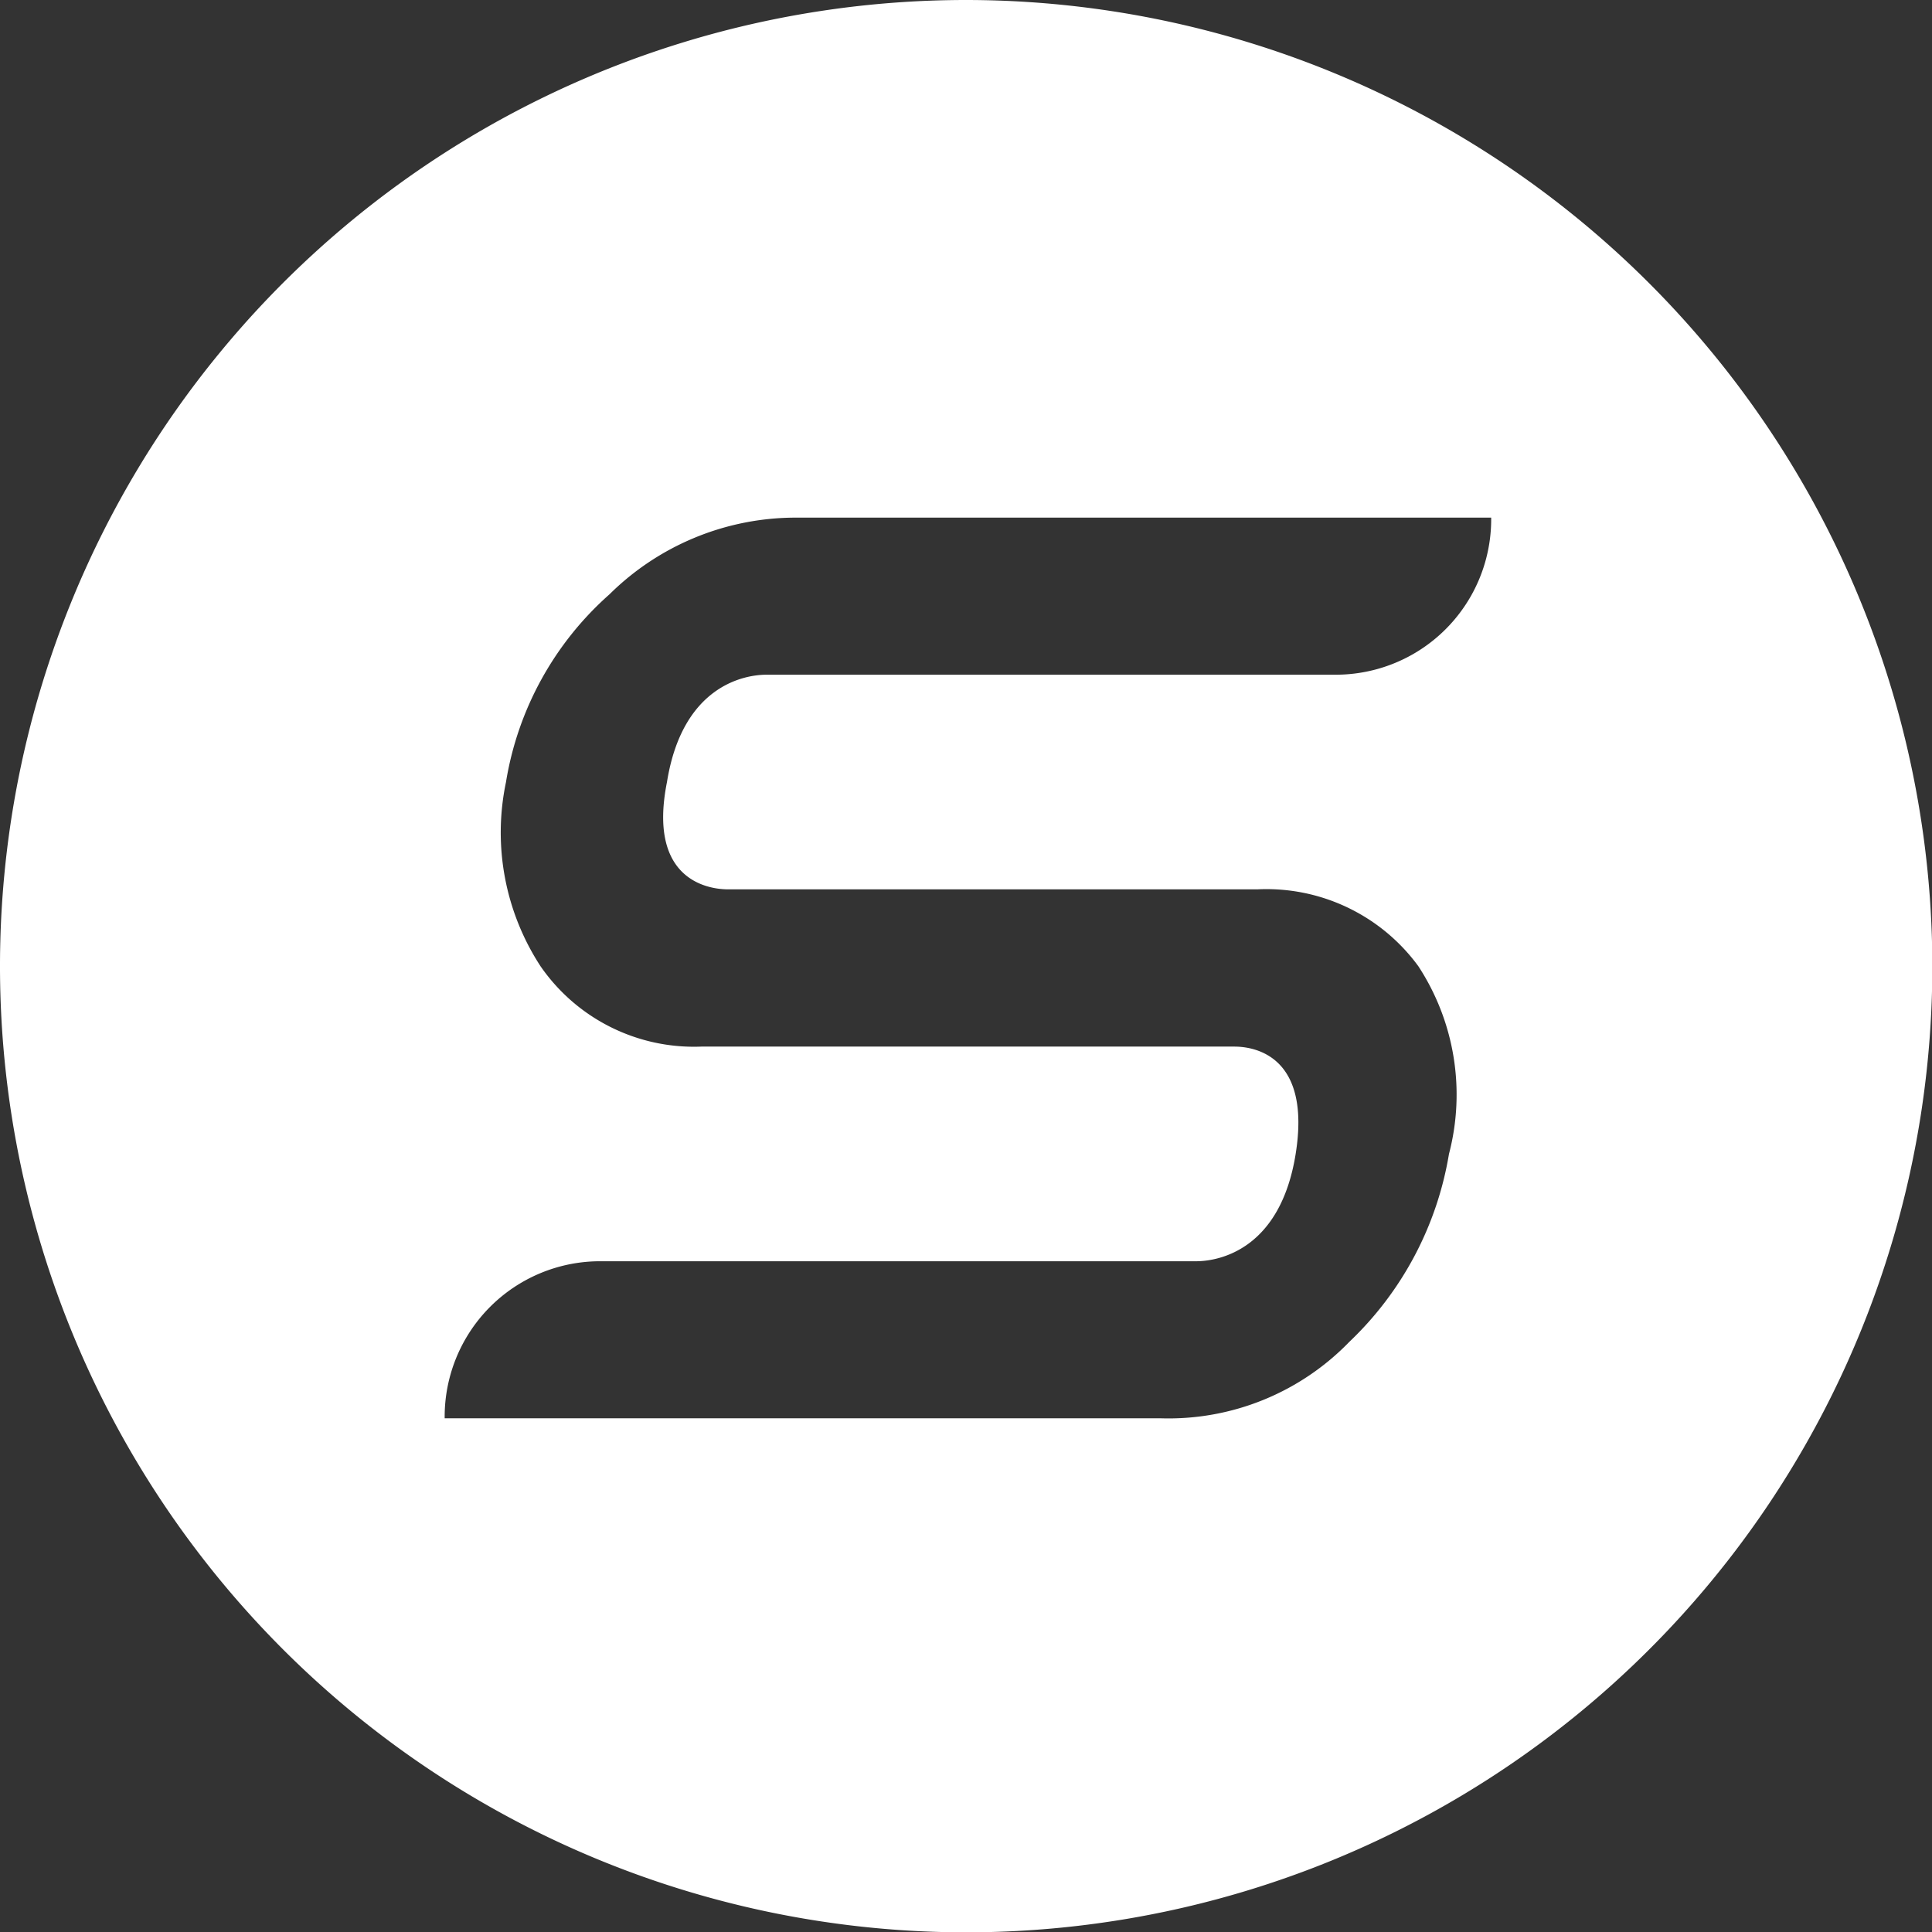
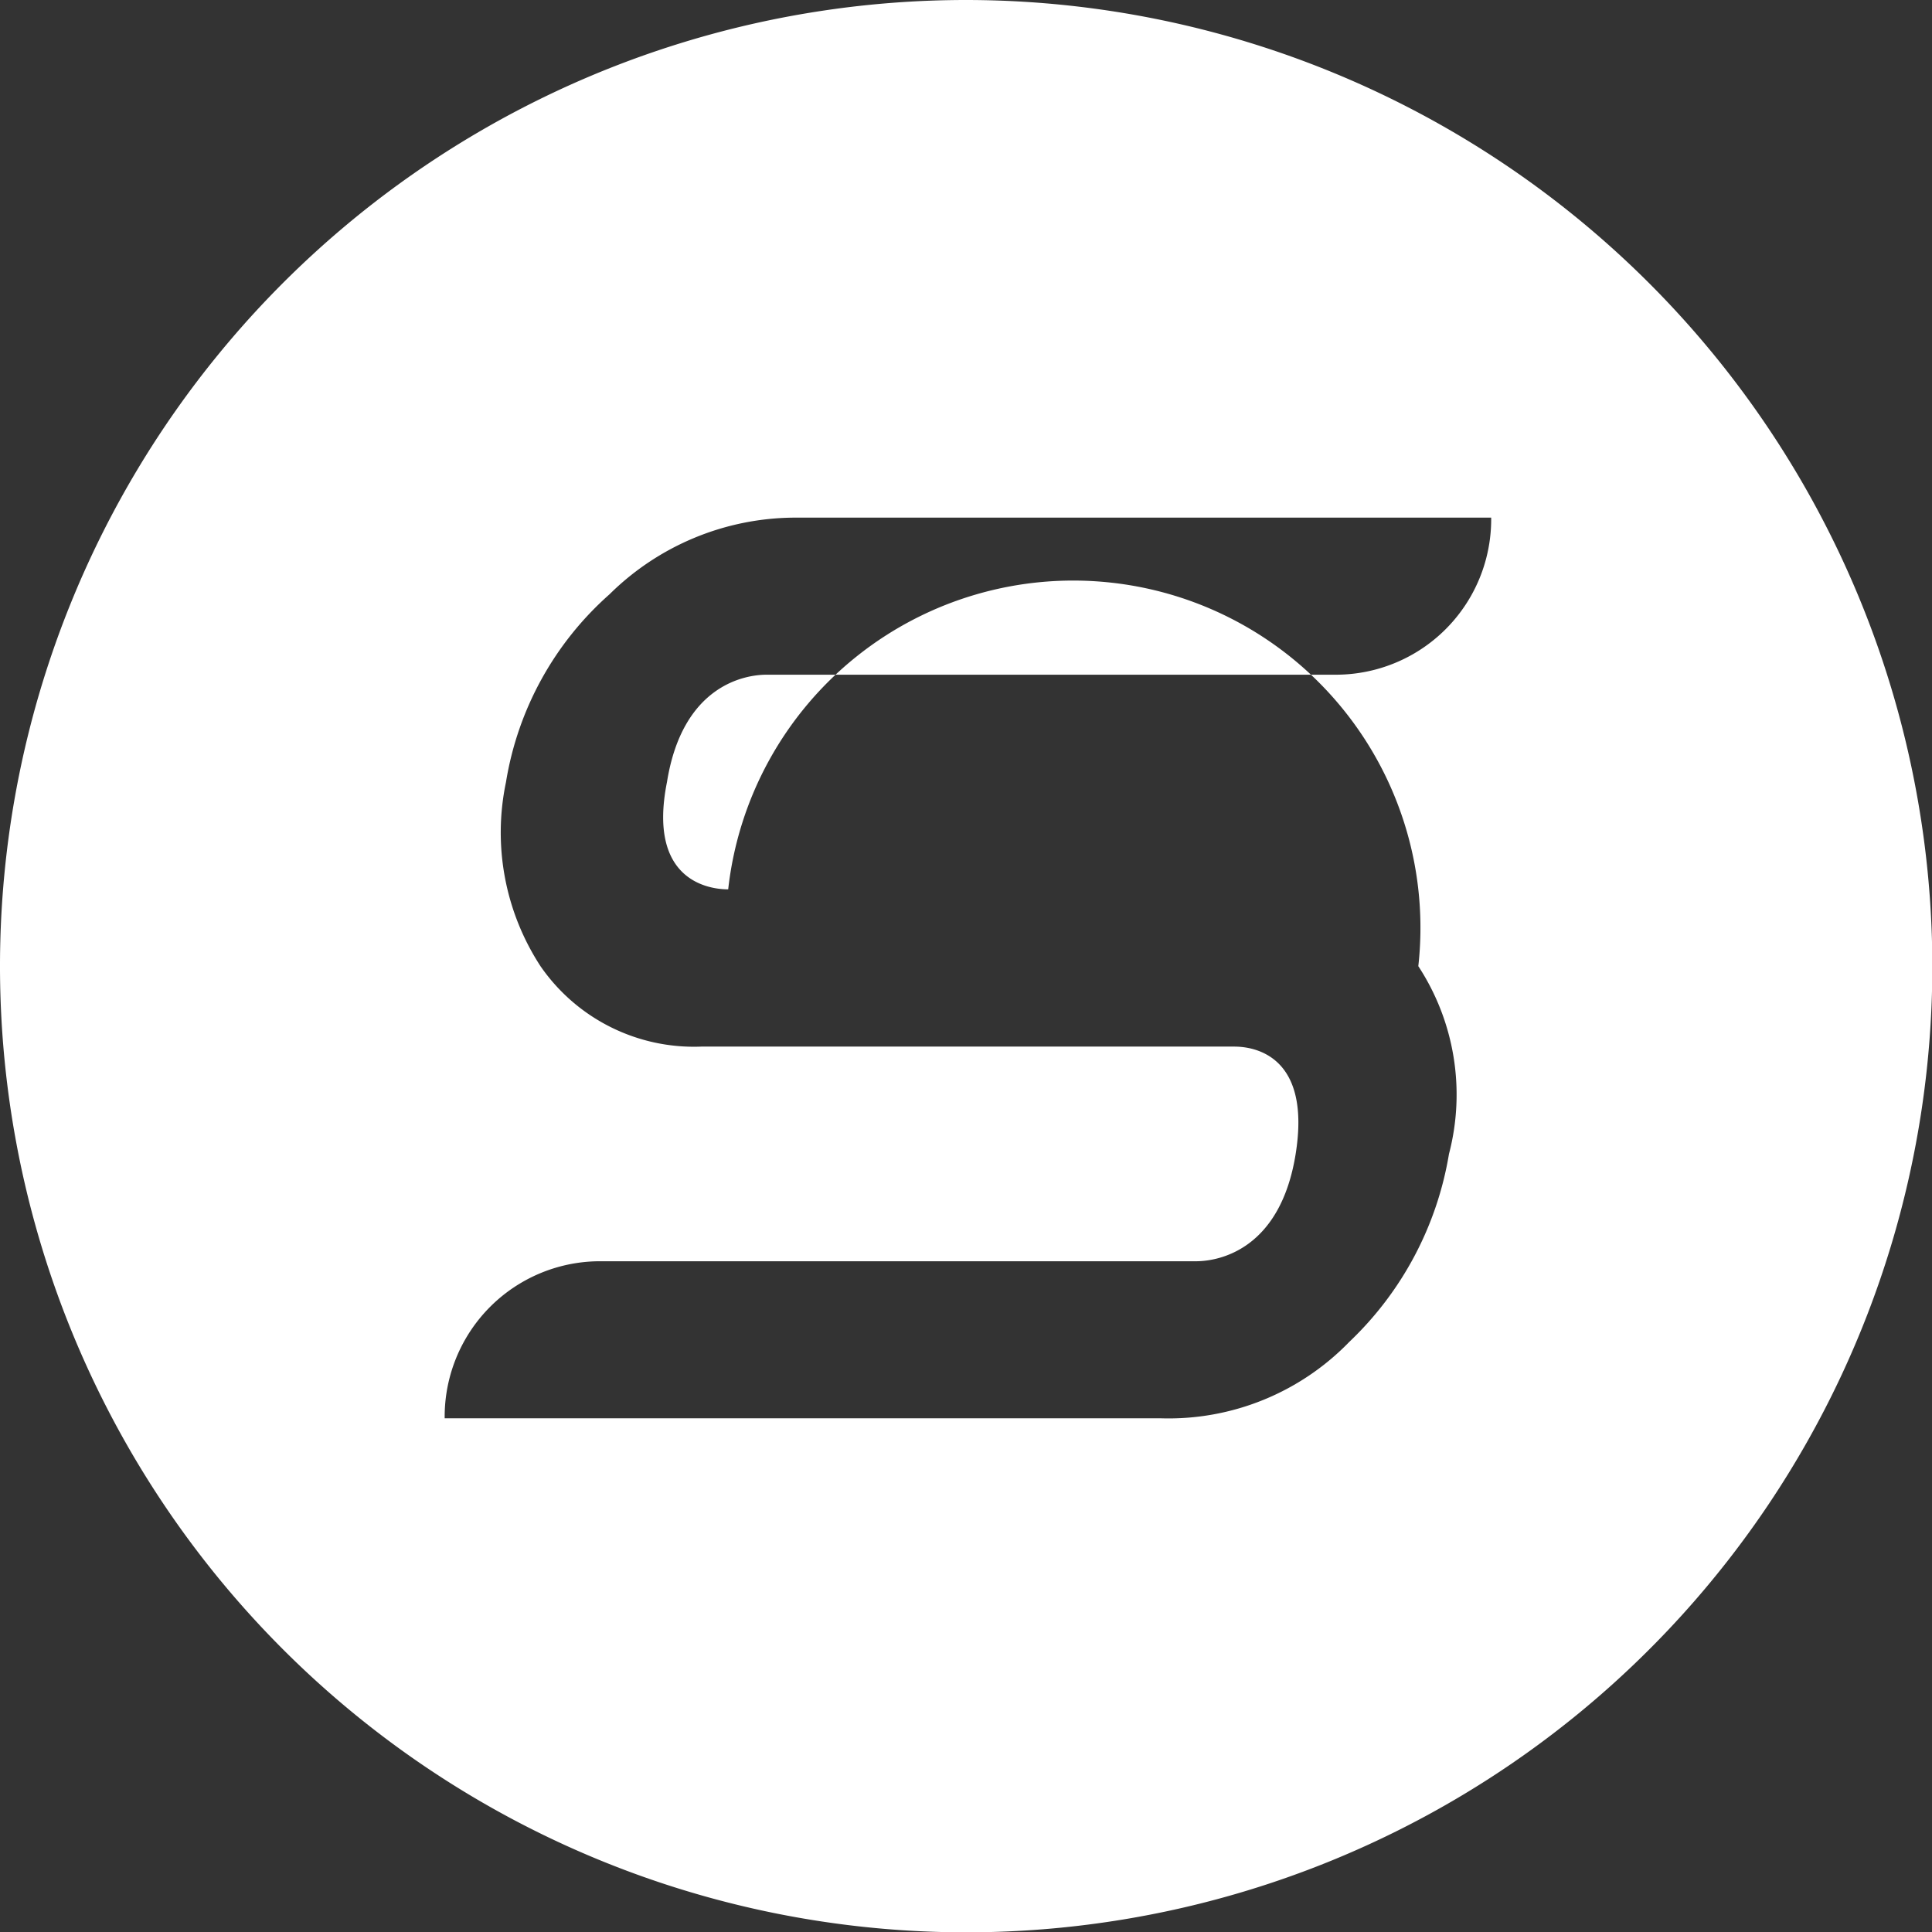
<svg xmlns="http://www.w3.org/2000/svg" width="40.593" height="40.593" viewBox="0 0 40.593 40.593">
  <rect x="0" y="0" width="40.593" height="40.593" fill="#333333" stroke="none" />
  <g id="Groupe_3365" data-name="Groupe 3365" transform="translate(-1347.771 -8627)">
    <g id="logoSarbacane" transform="translate(1347.771 8627)">
-       <path id="Tracé_110" data-name="Tracé 110" d="M20.3,0a20.3,20.3,0,1,0,20.3,20.3A20.315,20.315,0,0,0,20.3,0ZM15.3,18.686H26.418A3.953,3.953,0,0,1,29.8,20.3a4.929,4.929,0,0,1,.644,3.947,7.031,7.031,0,0,1-2.094,3.947A5.287,5.287,0,0,1,24.4,29.8H9.343a3.266,3.266,0,0,1,3.3-3.3H25.129c.483,0,1.772-.242,2.094-2.255s-.805-2.255-1.289-2.255h-11.2A3.919,3.919,0,0,1,11.356,20.3a5.144,5.144,0,0,1-.725-3.866,6.7,6.7,0,0,1,2.175-3.947,5.565,5.565,0,0,1,3.866-1.611H31.331a3.266,3.266,0,0,1-3.3,3.3H16.108c-.483,0-1.772.242-2.094,2.255C13.612,18.444,14.82,18.686,15.3,18.686Z" fill="#fff" />
+       <path id="Tracé_110" data-name="Tracé 110" d="M20.3,0a20.3,20.3,0,1,0,20.3,20.3A20.315,20.315,0,0,0,20.3,0ZM15.3,18.686A3.953,3.953,0,0,1,29.8,20.3a4.929,4.929,0,0,1,.644,3.947,7.031,7.031,0,0,1-2.094,3.947A5.287,5.287,0,0,1,24.4,29.8H9.343a3.266,3.266,0,0,1,3.3-3.3H25.129c.483,0,1.772-.242,2.094-2.255s-.805-2.255-1.289-2.255h-11.2A3.919,3.919,0,0,1,11.356,20.3a5.144,5.144,0,0,1-.725-3.866,6.7,6.7,0,0,1,2.175-3.947,5.565,5.565,0,0,1,3.866-1.611H31.331a3.266,3.266,0,0,1-3.3,3.3H16.108c-.483,0-1.772.242-2.094,2.255C13.612,18.444,14.82,18.686,15.3,18.686Z" fill="#fff" />
    </g>
  </g>
</svg>